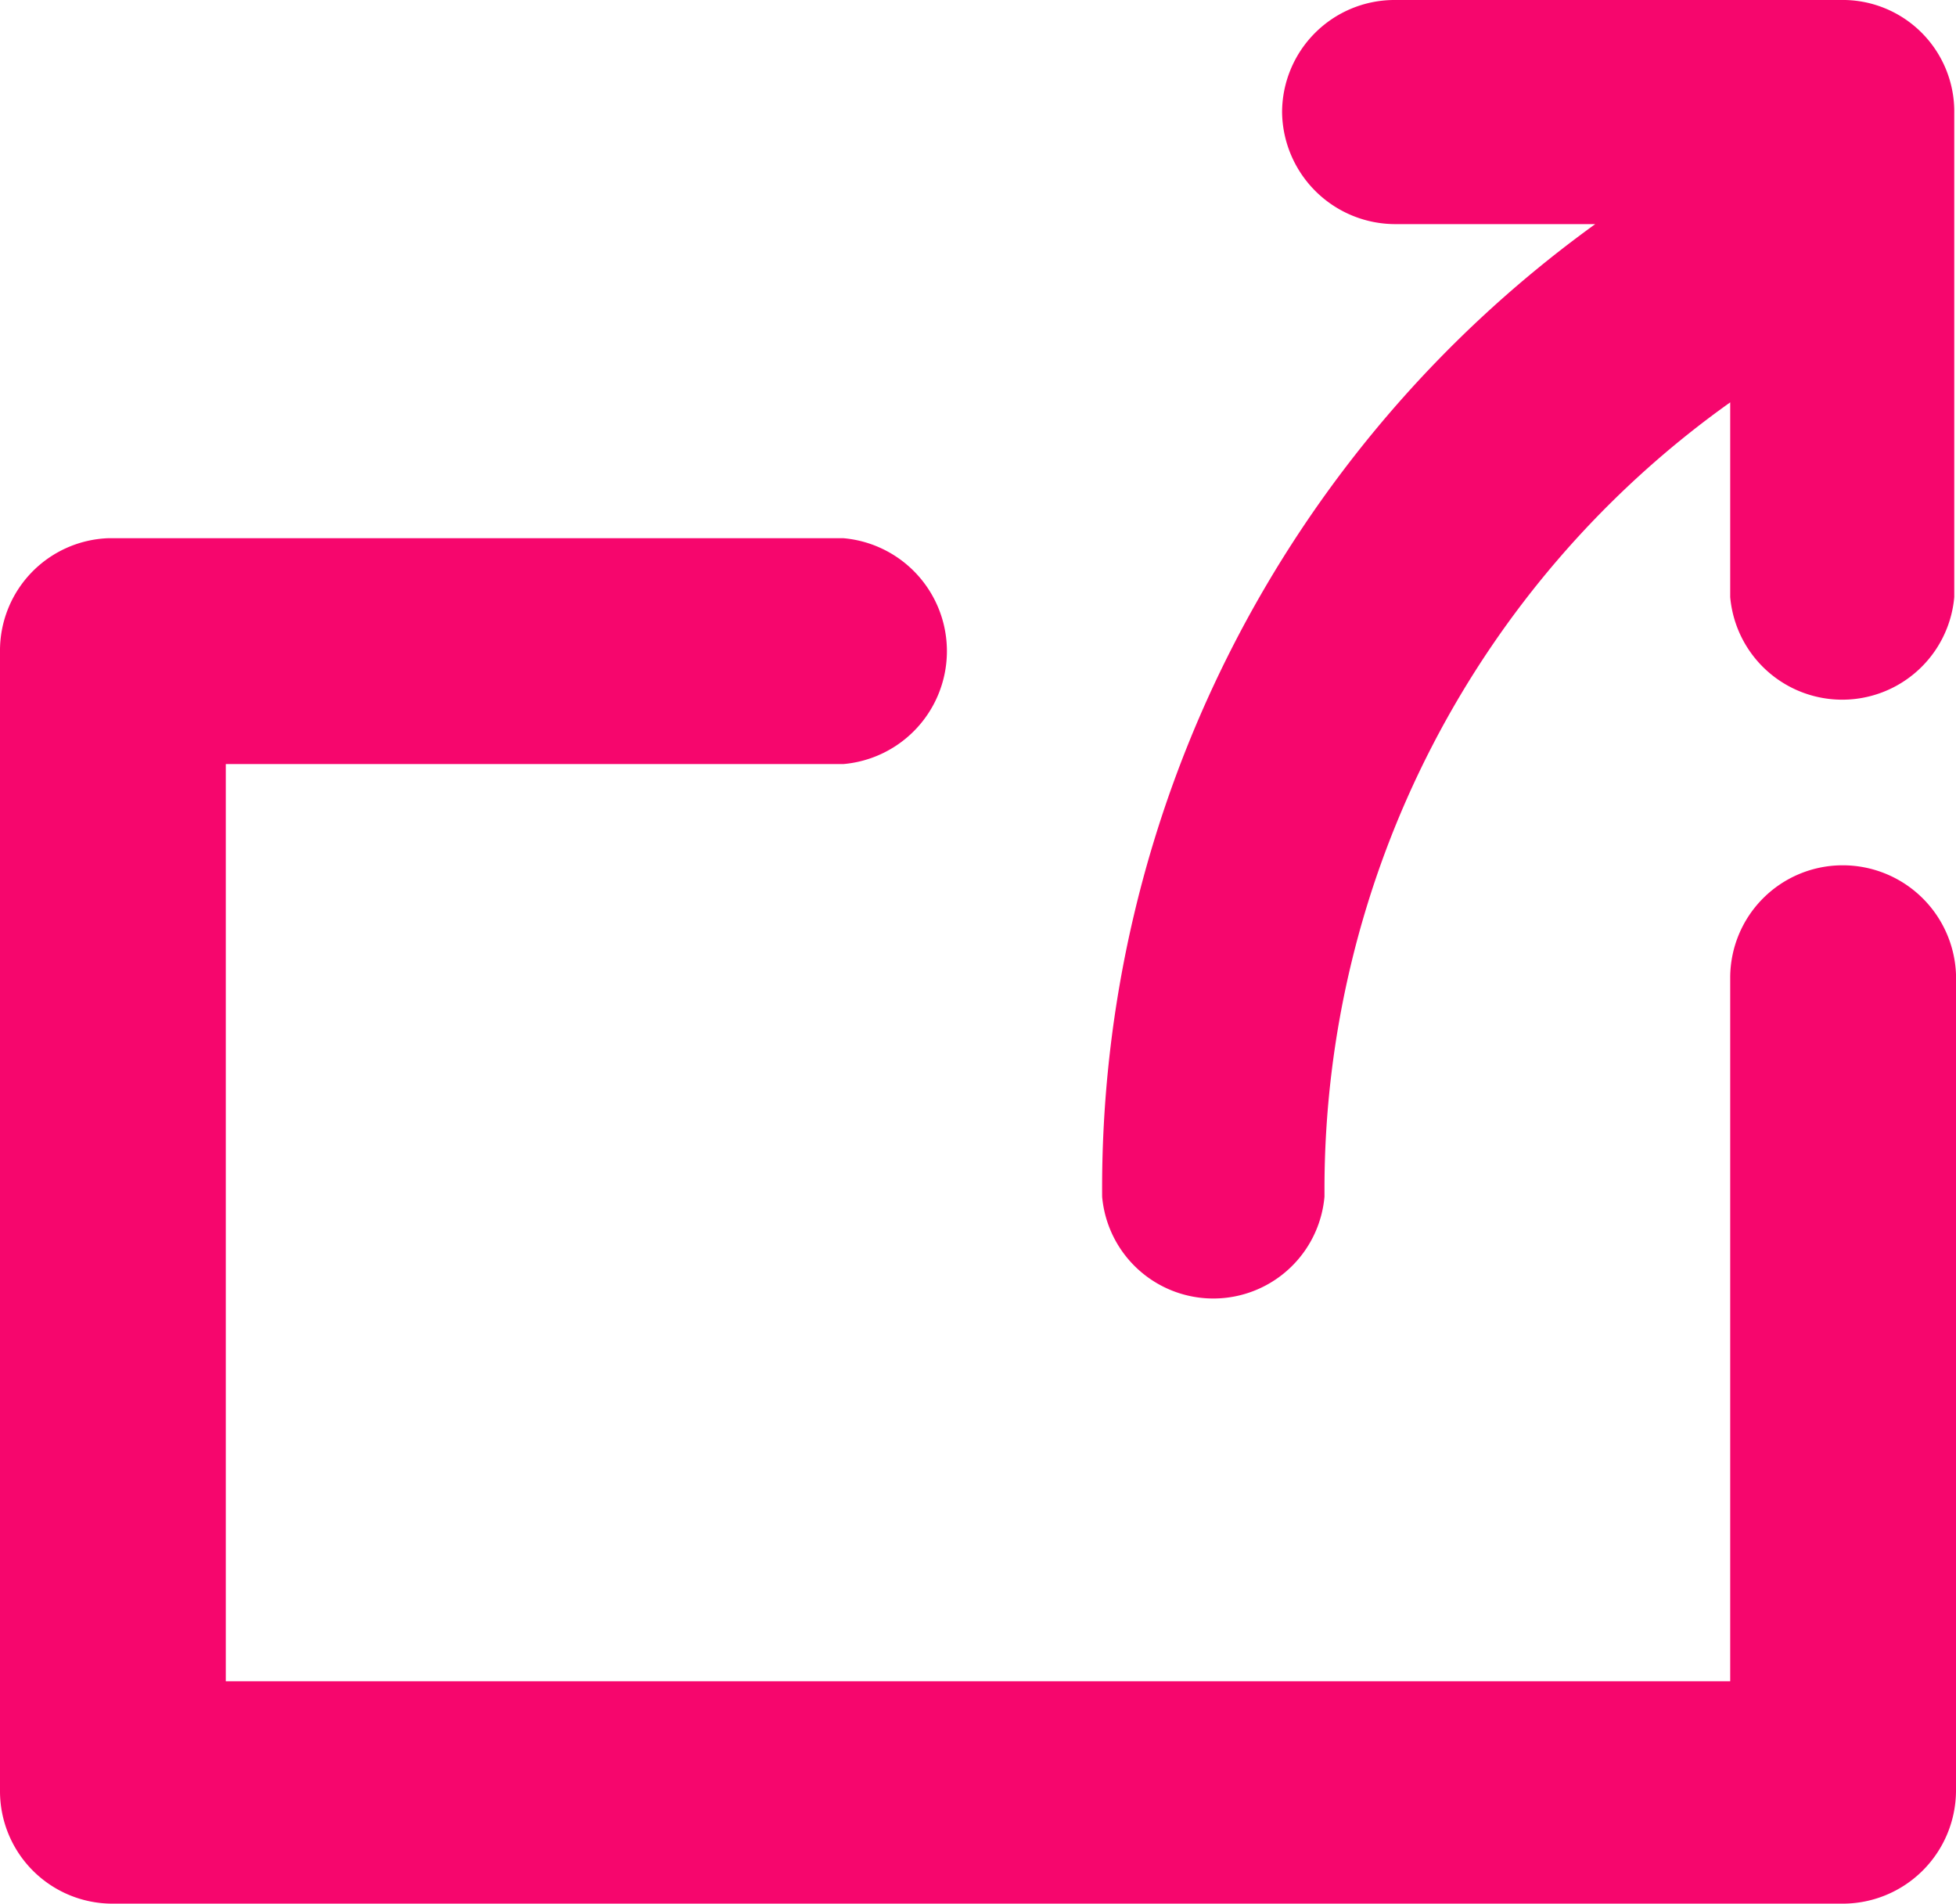
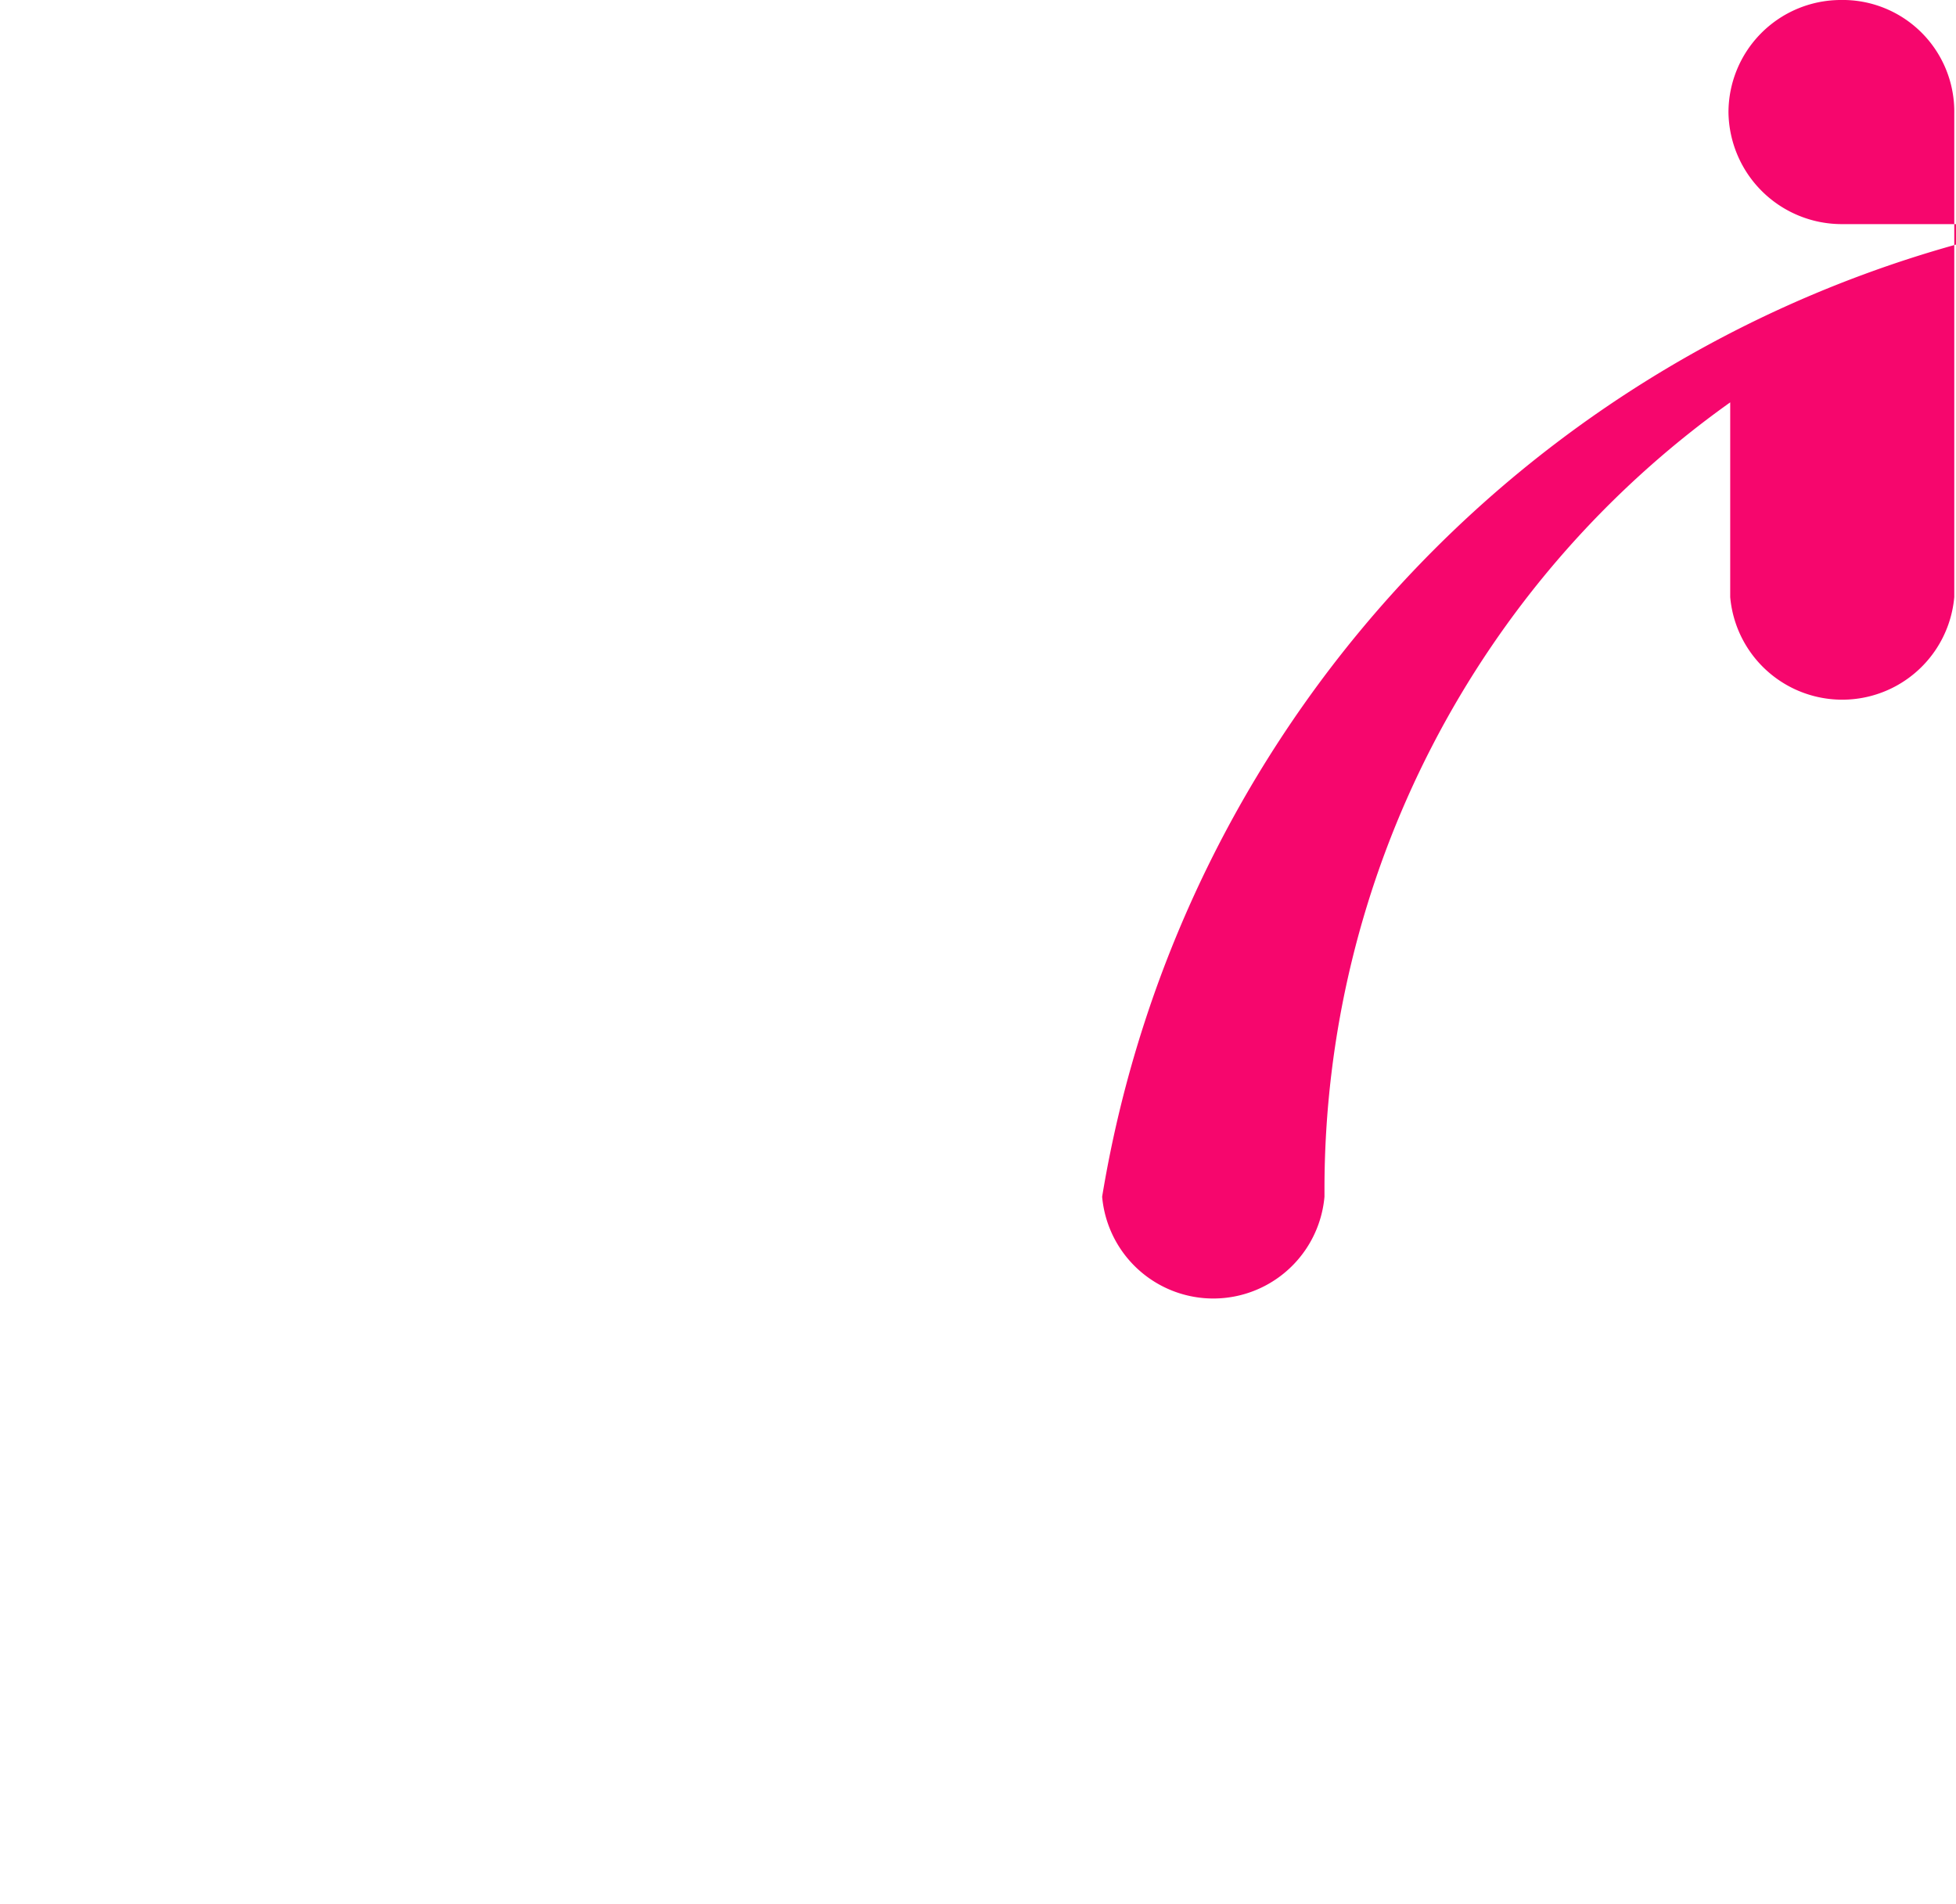
<svg xmlns="http://www.w3.org/2000/svg" viewBox="0 0 22.61 22">
  <defs>
    <style>.cls-1{fill:#f6066d;fill-rule:evenodd;}</style>
  </defs>
  <g id="Ebene_2" data-name="Ebene 2">
    <g id="Ebene_1-2" data-name="Ebene 1">
-       <path class="cls-1" d="M21.3,10a1.3,1.3,0,0,0-1.3,1.3v8.13H2.61V8.83H9.75a1.31,1.31,0,0,0,0-2.61H1.25A1.3,1.3,0,0,0,0,7.53V20.7A1.3,1.3,0,0,0,1.3,22h20a1.31,1.31,0,0,0,1.31-1.3V11.26A1.31,1.31,0,0,0,21.3,10Z" />
-       <path class="cls-1" d="M12.74,13.83h0a1.29,1.29,0,0,0,2.57,0h0s0-.06,0-.09v0h0A11.16,11.16,0,0,1,20,4.65V6.9a1.3,1.3,0,0,0,2.59,0l0-5.59A1.29,1.29,0,0,0,21.27,0L16.11,0a1.3,1.3,0,0,0-1.29,1.3,1.31,1.31,0,0,0,1.3,1.29l2.32,0A13.74,13.74,0,0,0,12.74,13.83Z" />
+       <path class="cls-1" d="M12.74,13.83h0a1.29,1.29,0,0,0,2.57,0h0s0-.06,0-.09v0h0A11.16,11.16,0,0,1,20,4.65V6.9a1.3,1.3,0,0,0,2.59,0l0-5.59A1.29,1.29,0,0,0,21.27,0a1.3,1.3,0,0,0-1.29,1.3,1.31,1.31,0,0,0,1.3,1.29l2.32,0A13.74,13.74,0,0,0,12.74,13.83Z" />
    </g>
  </g>
</svg>